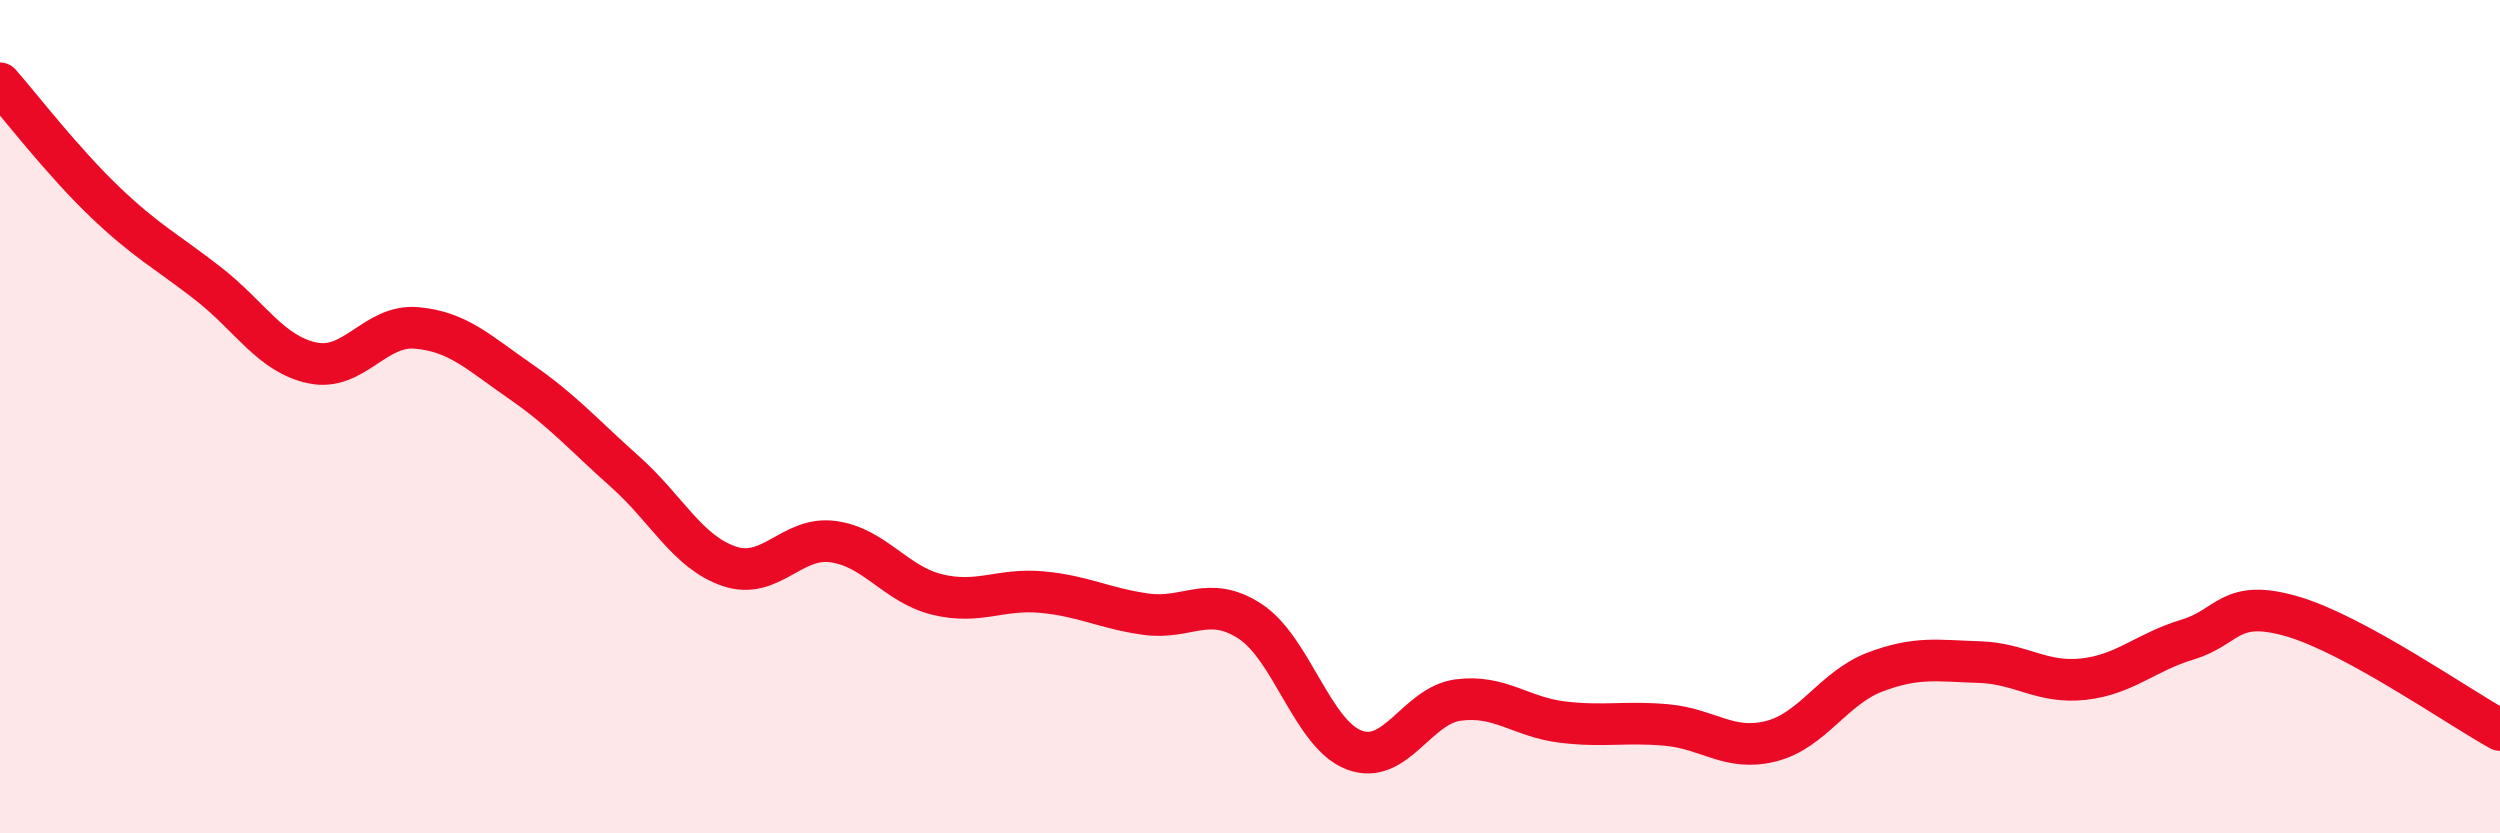
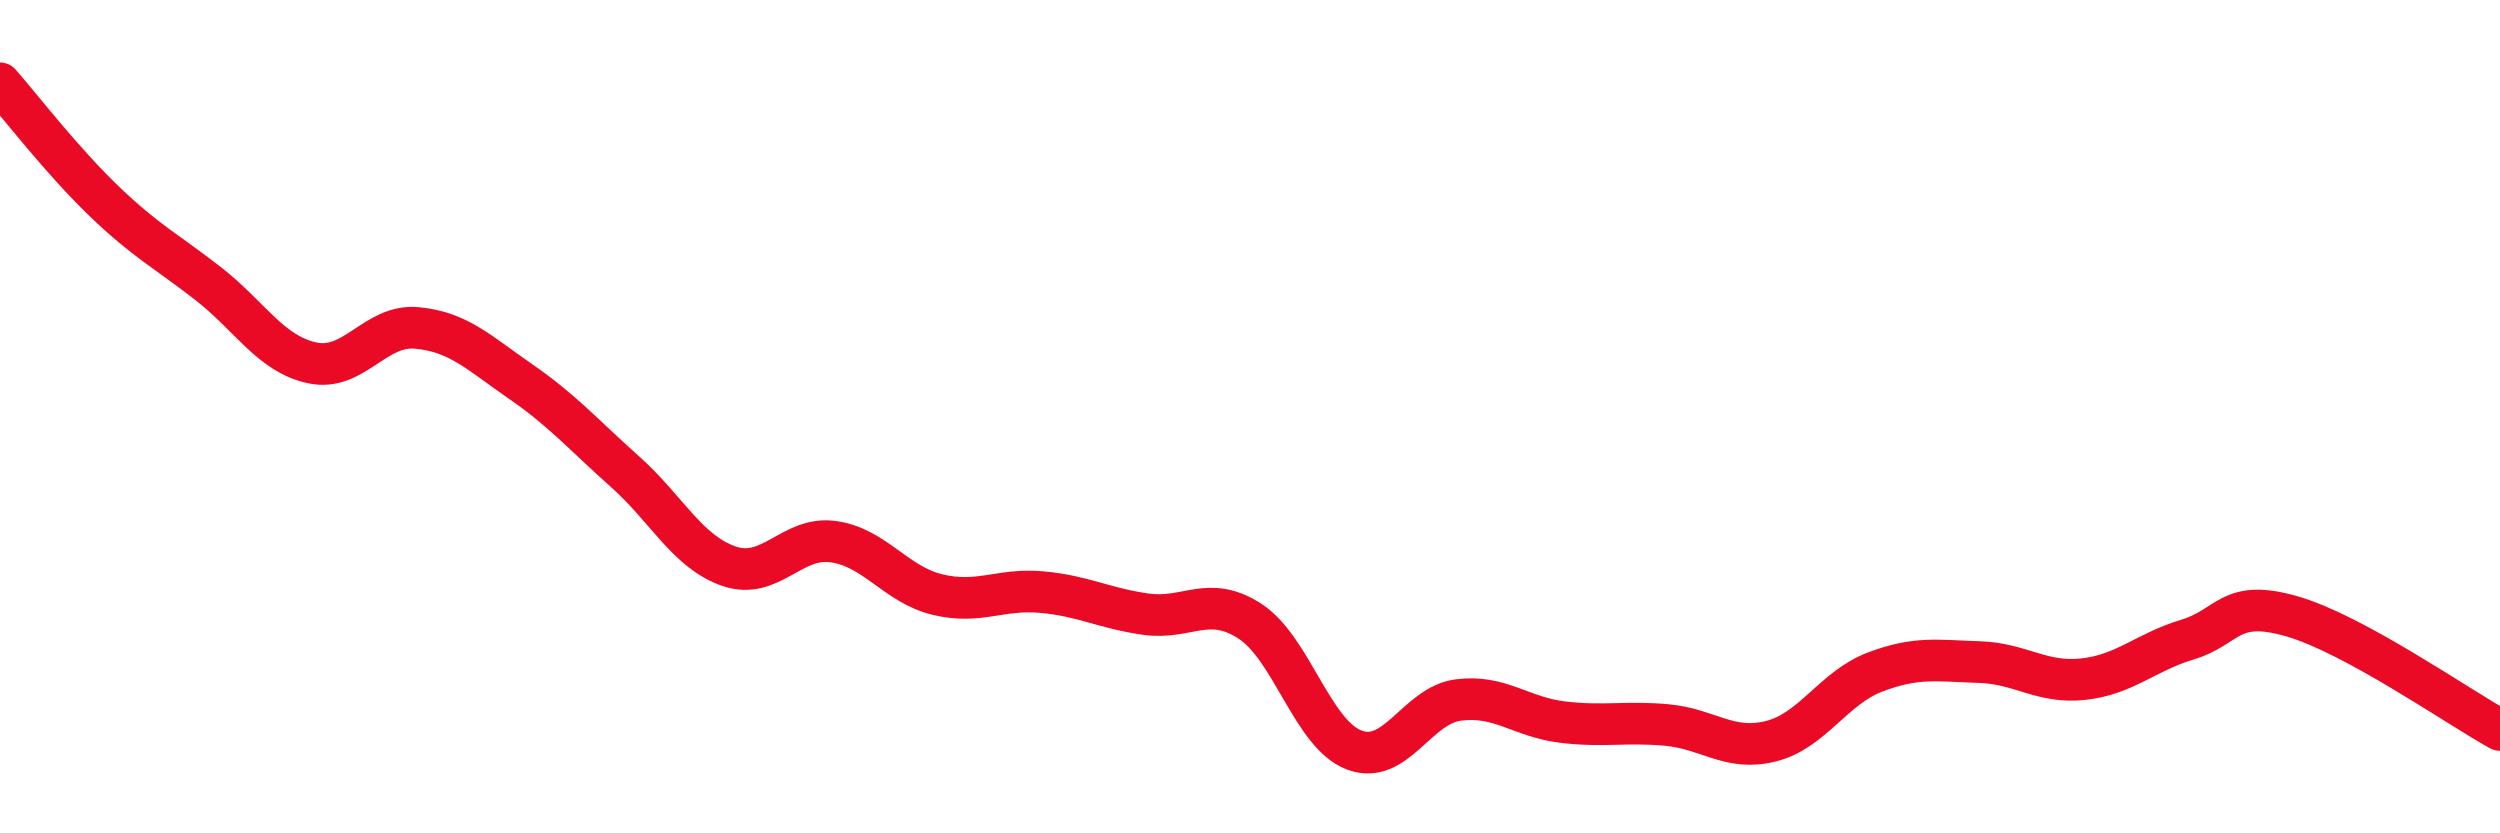
<svg xmlns="http://www.w3.org/2000/svg" width="60" height="20" viewBox="0 0 60 20">
-   <path d="M 0,2 C 0.5,2.57 1.5,3.87 2.5,4.83 C 3.5,5.79 4,6.03 5,6.81 C 6,7.59 6.5,8.5 7.5,8.71 C 8.5,8.92 9,7.78 10,7.87 C 11,7.96 11.5,8.47 12.5,9.16 C 13.5,9.85 14,10.43 15,11.32 C 16,12.21 16.5,13.25 17.5,13.59 C 18.5,13.93 19,12.86 20,13 C 21,13.14 21.5,14.03 22.5,14.27 C 23.5,14.51 24,14.12 25,14.21 C 26,14.3 26.5,14.6 27.5,14.74 C 28.5,14.88 29,14.26 30,14.91 C 31,15.56 31.5,17.62 32.5,18 C 33.5,18.38 34,16.93 35,16.8 C 36,16.67 36.5,17.21 37.5,17.33 C 38.5,17.45 39,17.31 40,17.4 C 41,17.49 41.5,18.04 42.5,17.79 C 43.5,17.54 44,16.51 45,16.13 C 46,15.75 46.5,15.86 47.5,15.89 C 48.5,15.92 49,16.41 50,16.3 C 51,16.19 51.5,15.65 52.5,15.35 C 53.5,15.05 53.5,14.36 55,14.79 C 56.5,15.22 59,16.97 60,17.52L60 20L0 20Z" fill="#EB0A25" opacity="0.1" stroke-linecap="round" stroke-linejoin="round" />
  <path d="M 0,2 C 0.5,2.57 1.5,3.87 2.5,4.83 C 3.5,5.79 4,6.03 5,6.81 C 6,7.59 6.5,8.5 7.5,8.71 C 8.5,8.92 9,7.78 10,7.87 C 11,7.96 11.5,8.47 12.5,9.16 C 13.5,9.85 14,10.43 15,11.32 C 16,12.21 16.5,13.25 17.5,13.59 C 18.5,13.93 19,12.86 20,13 C 21,13.14 21.5,14.03 22.5,14.27 C 23.5,14.51 24,14.12 25,14.21 C 26,14.3 26.5,14.6 27.5,14.74 C 28.5,14.88 29,14.26 30,14.91 C 31,15.56 31.5,17.62 32.5,18 C 33.5,18.38 34,16.93 35,16.8 C 36,16.67 36.5,17.21 37.5,17.33 C 38.5,17.45 39,17.31 40,17.4 C 41,17.49 41.5,18.04 42.5,17.79 C 43.5,17.54 44,16.51 45,16.13 C 46,15.75 46.5,15.86 47.5,15.89 C 48.5,15.92 49,16.41 50,16.3 C 51,16.19 51.5,15.65 52.5,15.35 C 53.5,15.05 53.5,14.36 55,14.79 C 56.5,15.22 59,16.97 60,17.52" stroke="#EB0A25" stroke-width="1" fill="none" stroke-linecap="round" stroke-linejoin="round" />
</svg>